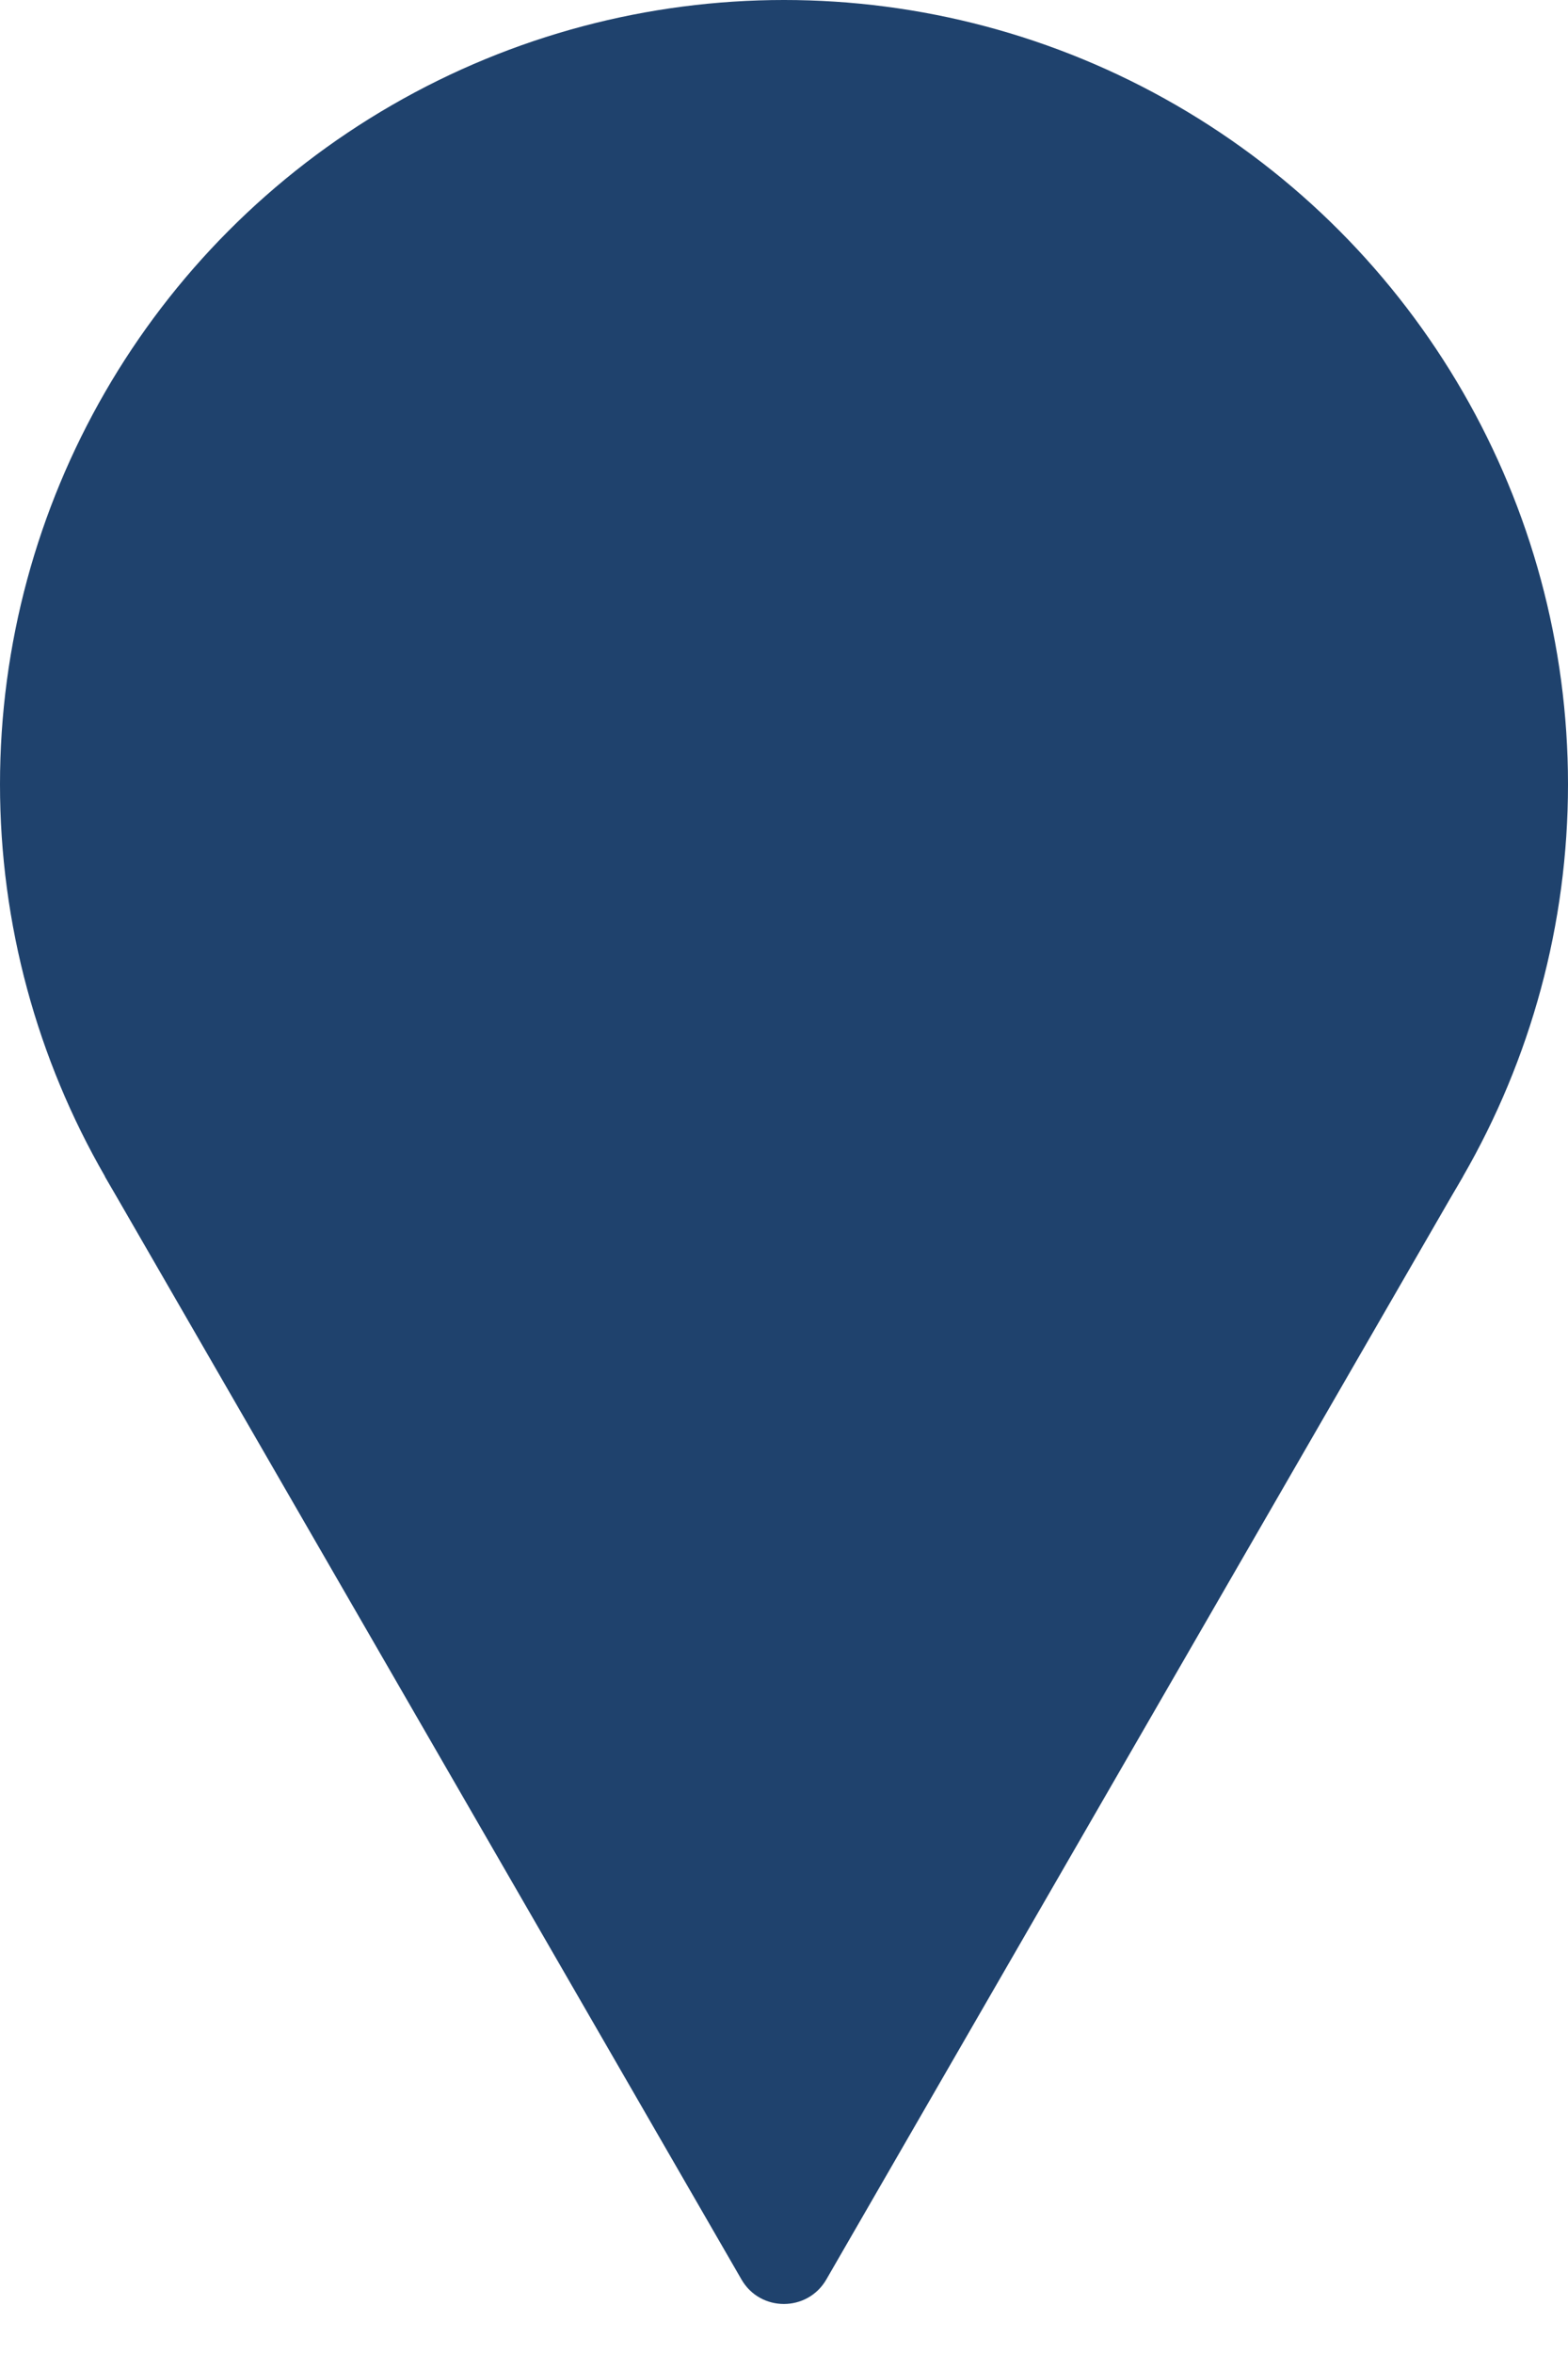
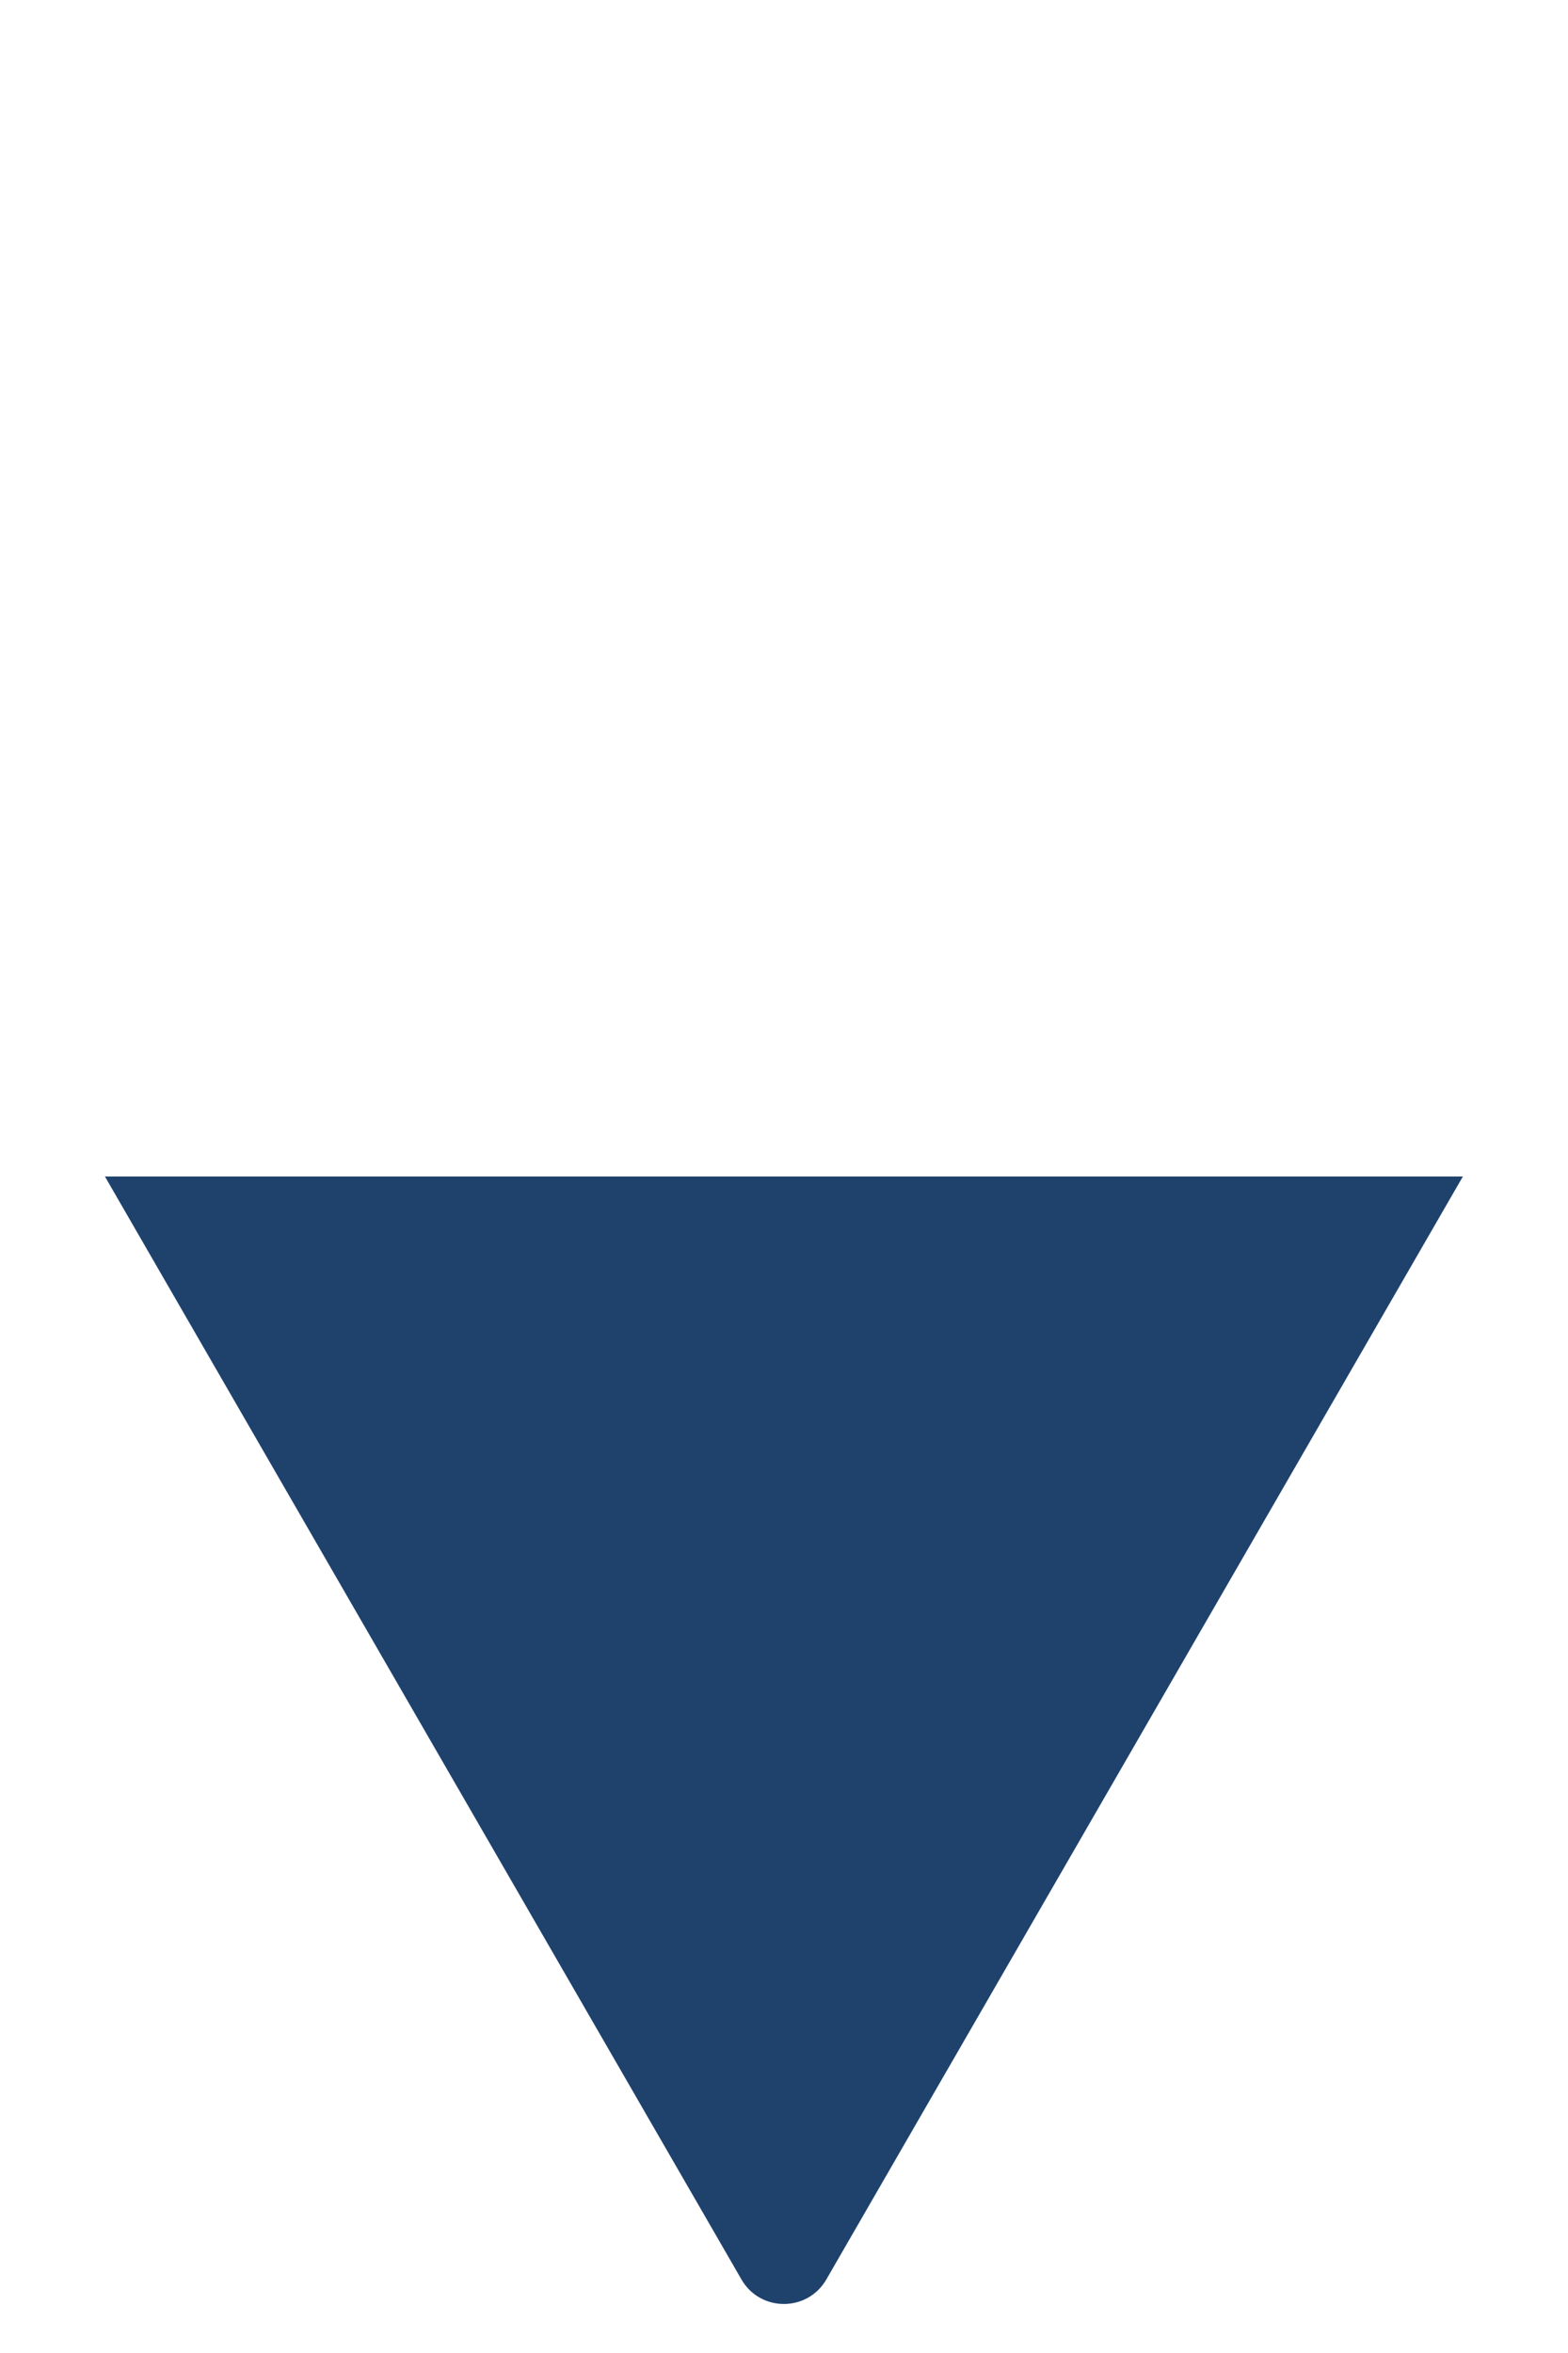
<svg xmlns="http://www.w3.org/2000/svg" width="24" height="36" viewBox="0 0 24 36" fill="none">
-   <circle cx="12" cy="12" r="12" fill="#1F426D" />
-   <path d="M12.648 34.875C12.359 35.375 11.637 35.375 11.349 34.875L6.802 27L1.606 18L22.391 18L12.648 34.875Z" fill="#1F426D" />
+   <path d="M12.648 34.875C12.359 35.375 11.637 35.375 11.349 34.875L6.802 27L1.606 18L22.391 18Z" fill="#1F426D" />
</svg>